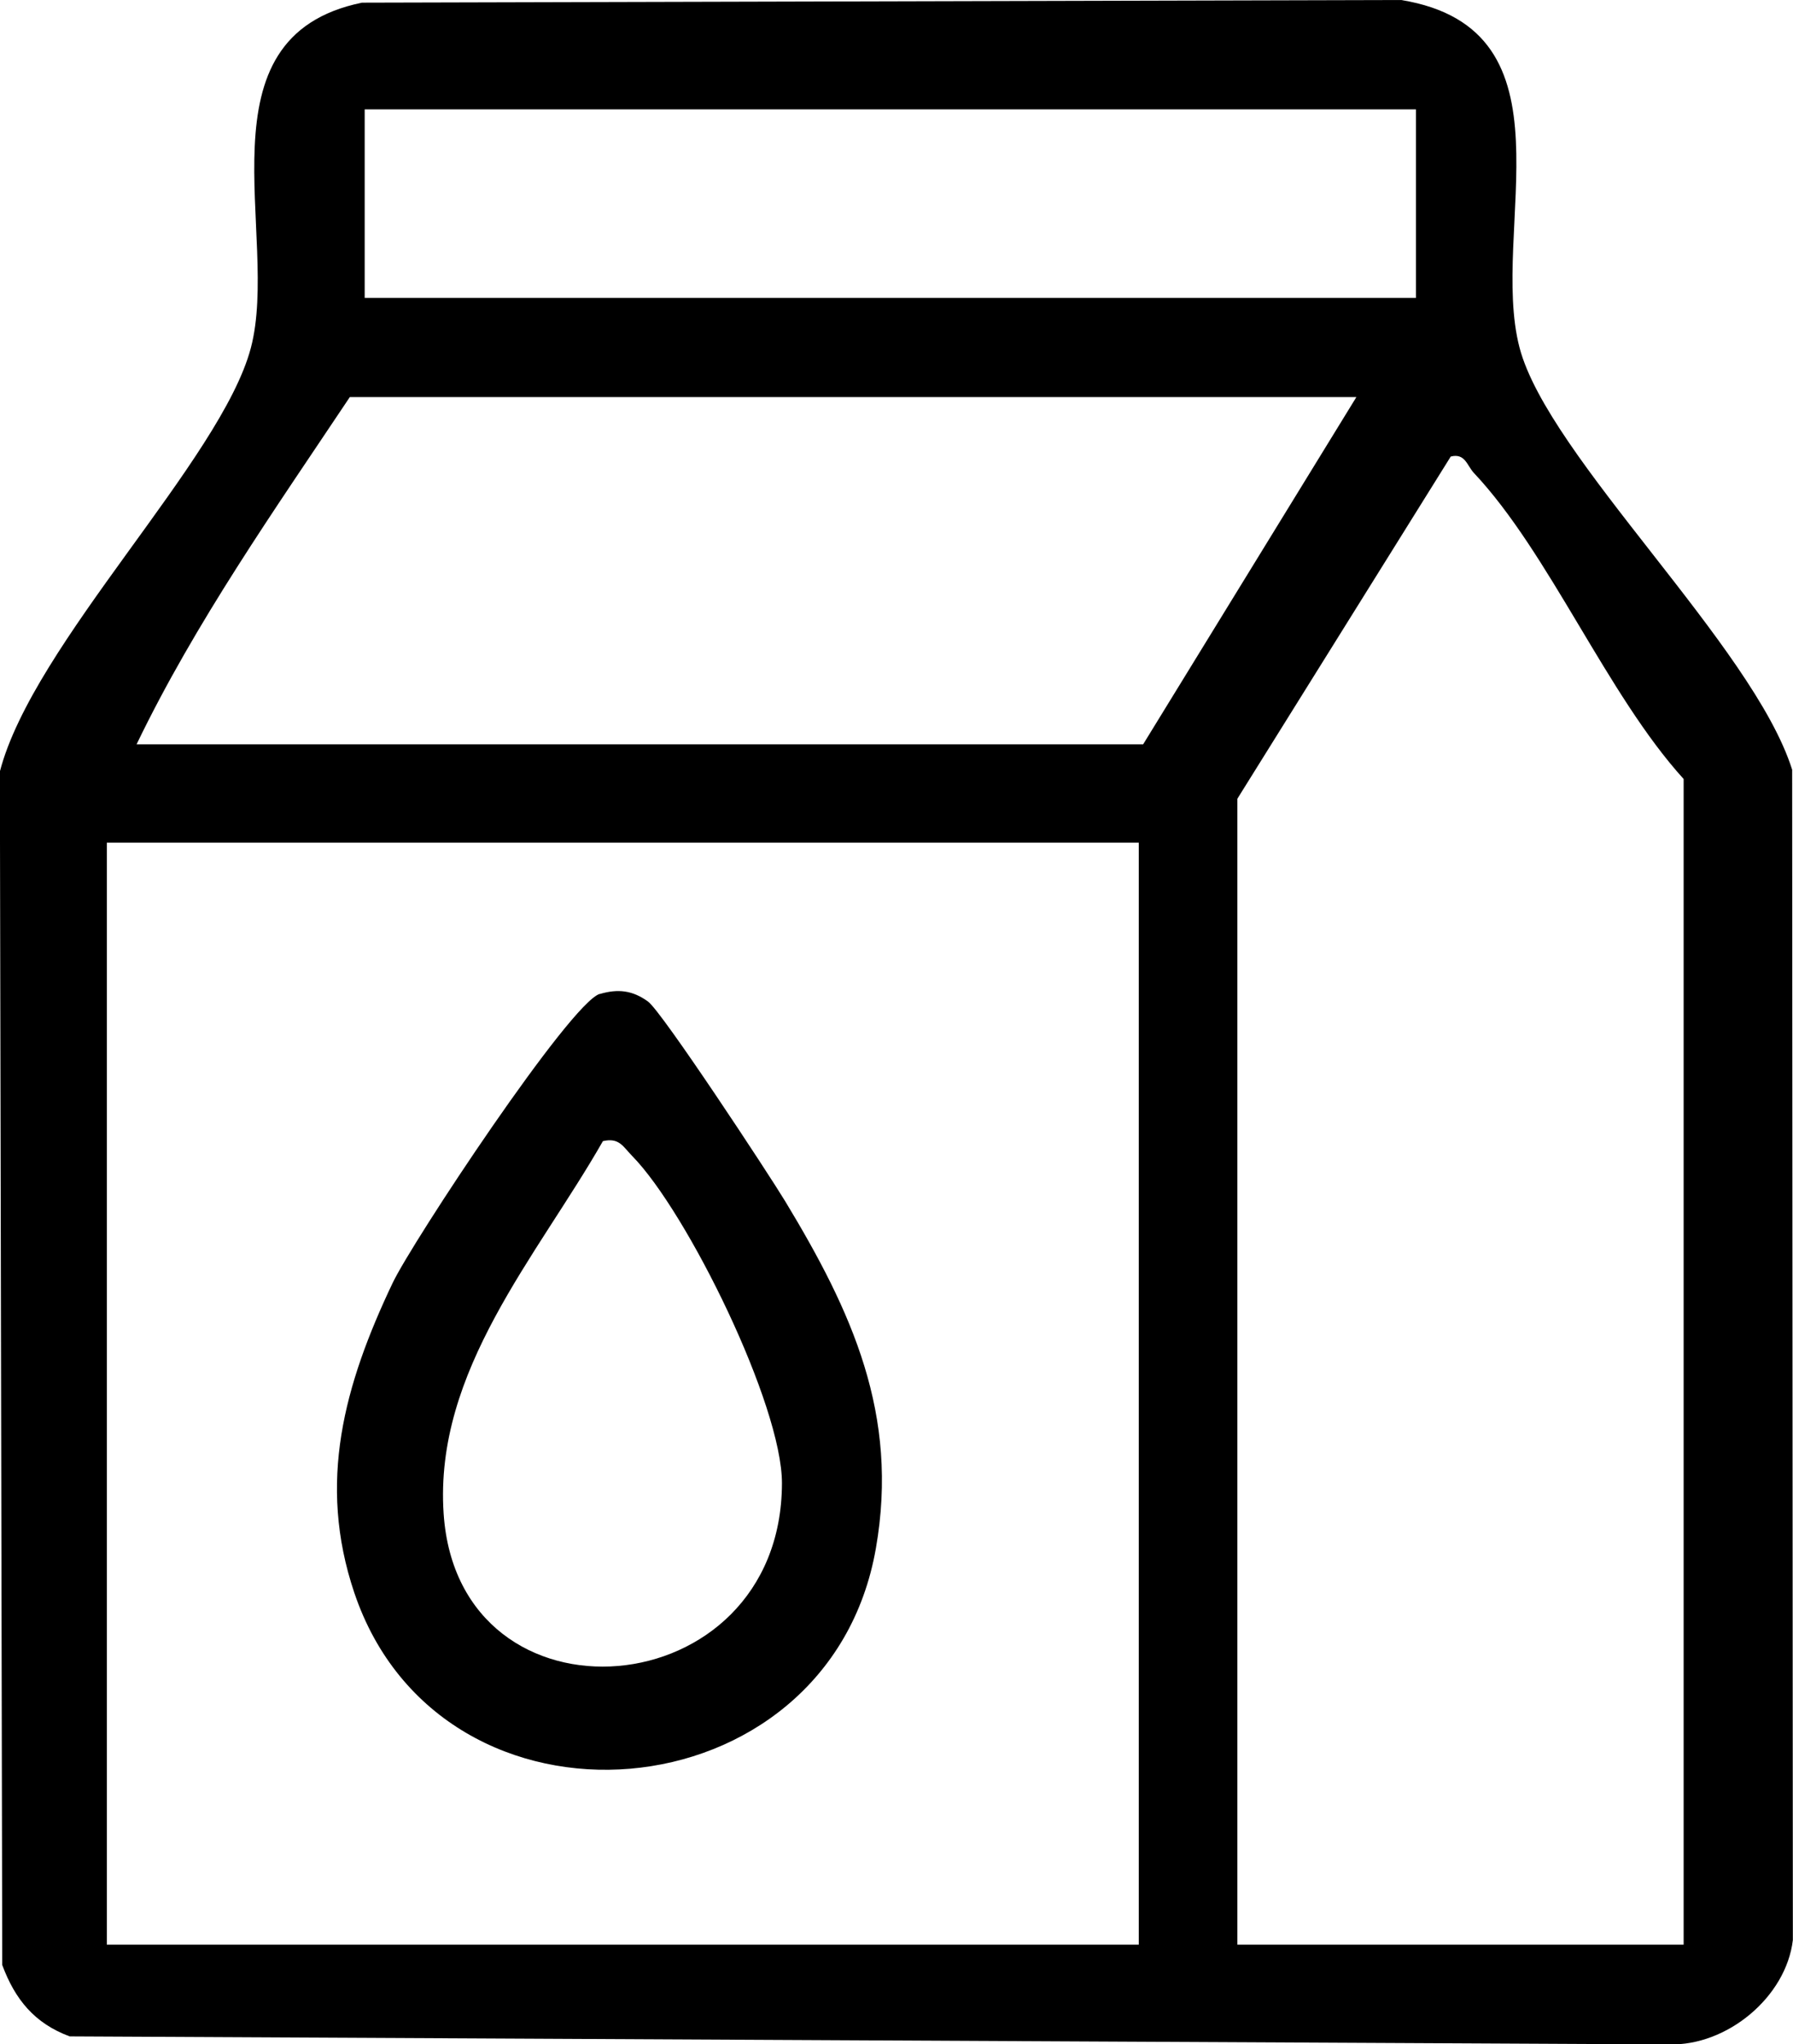
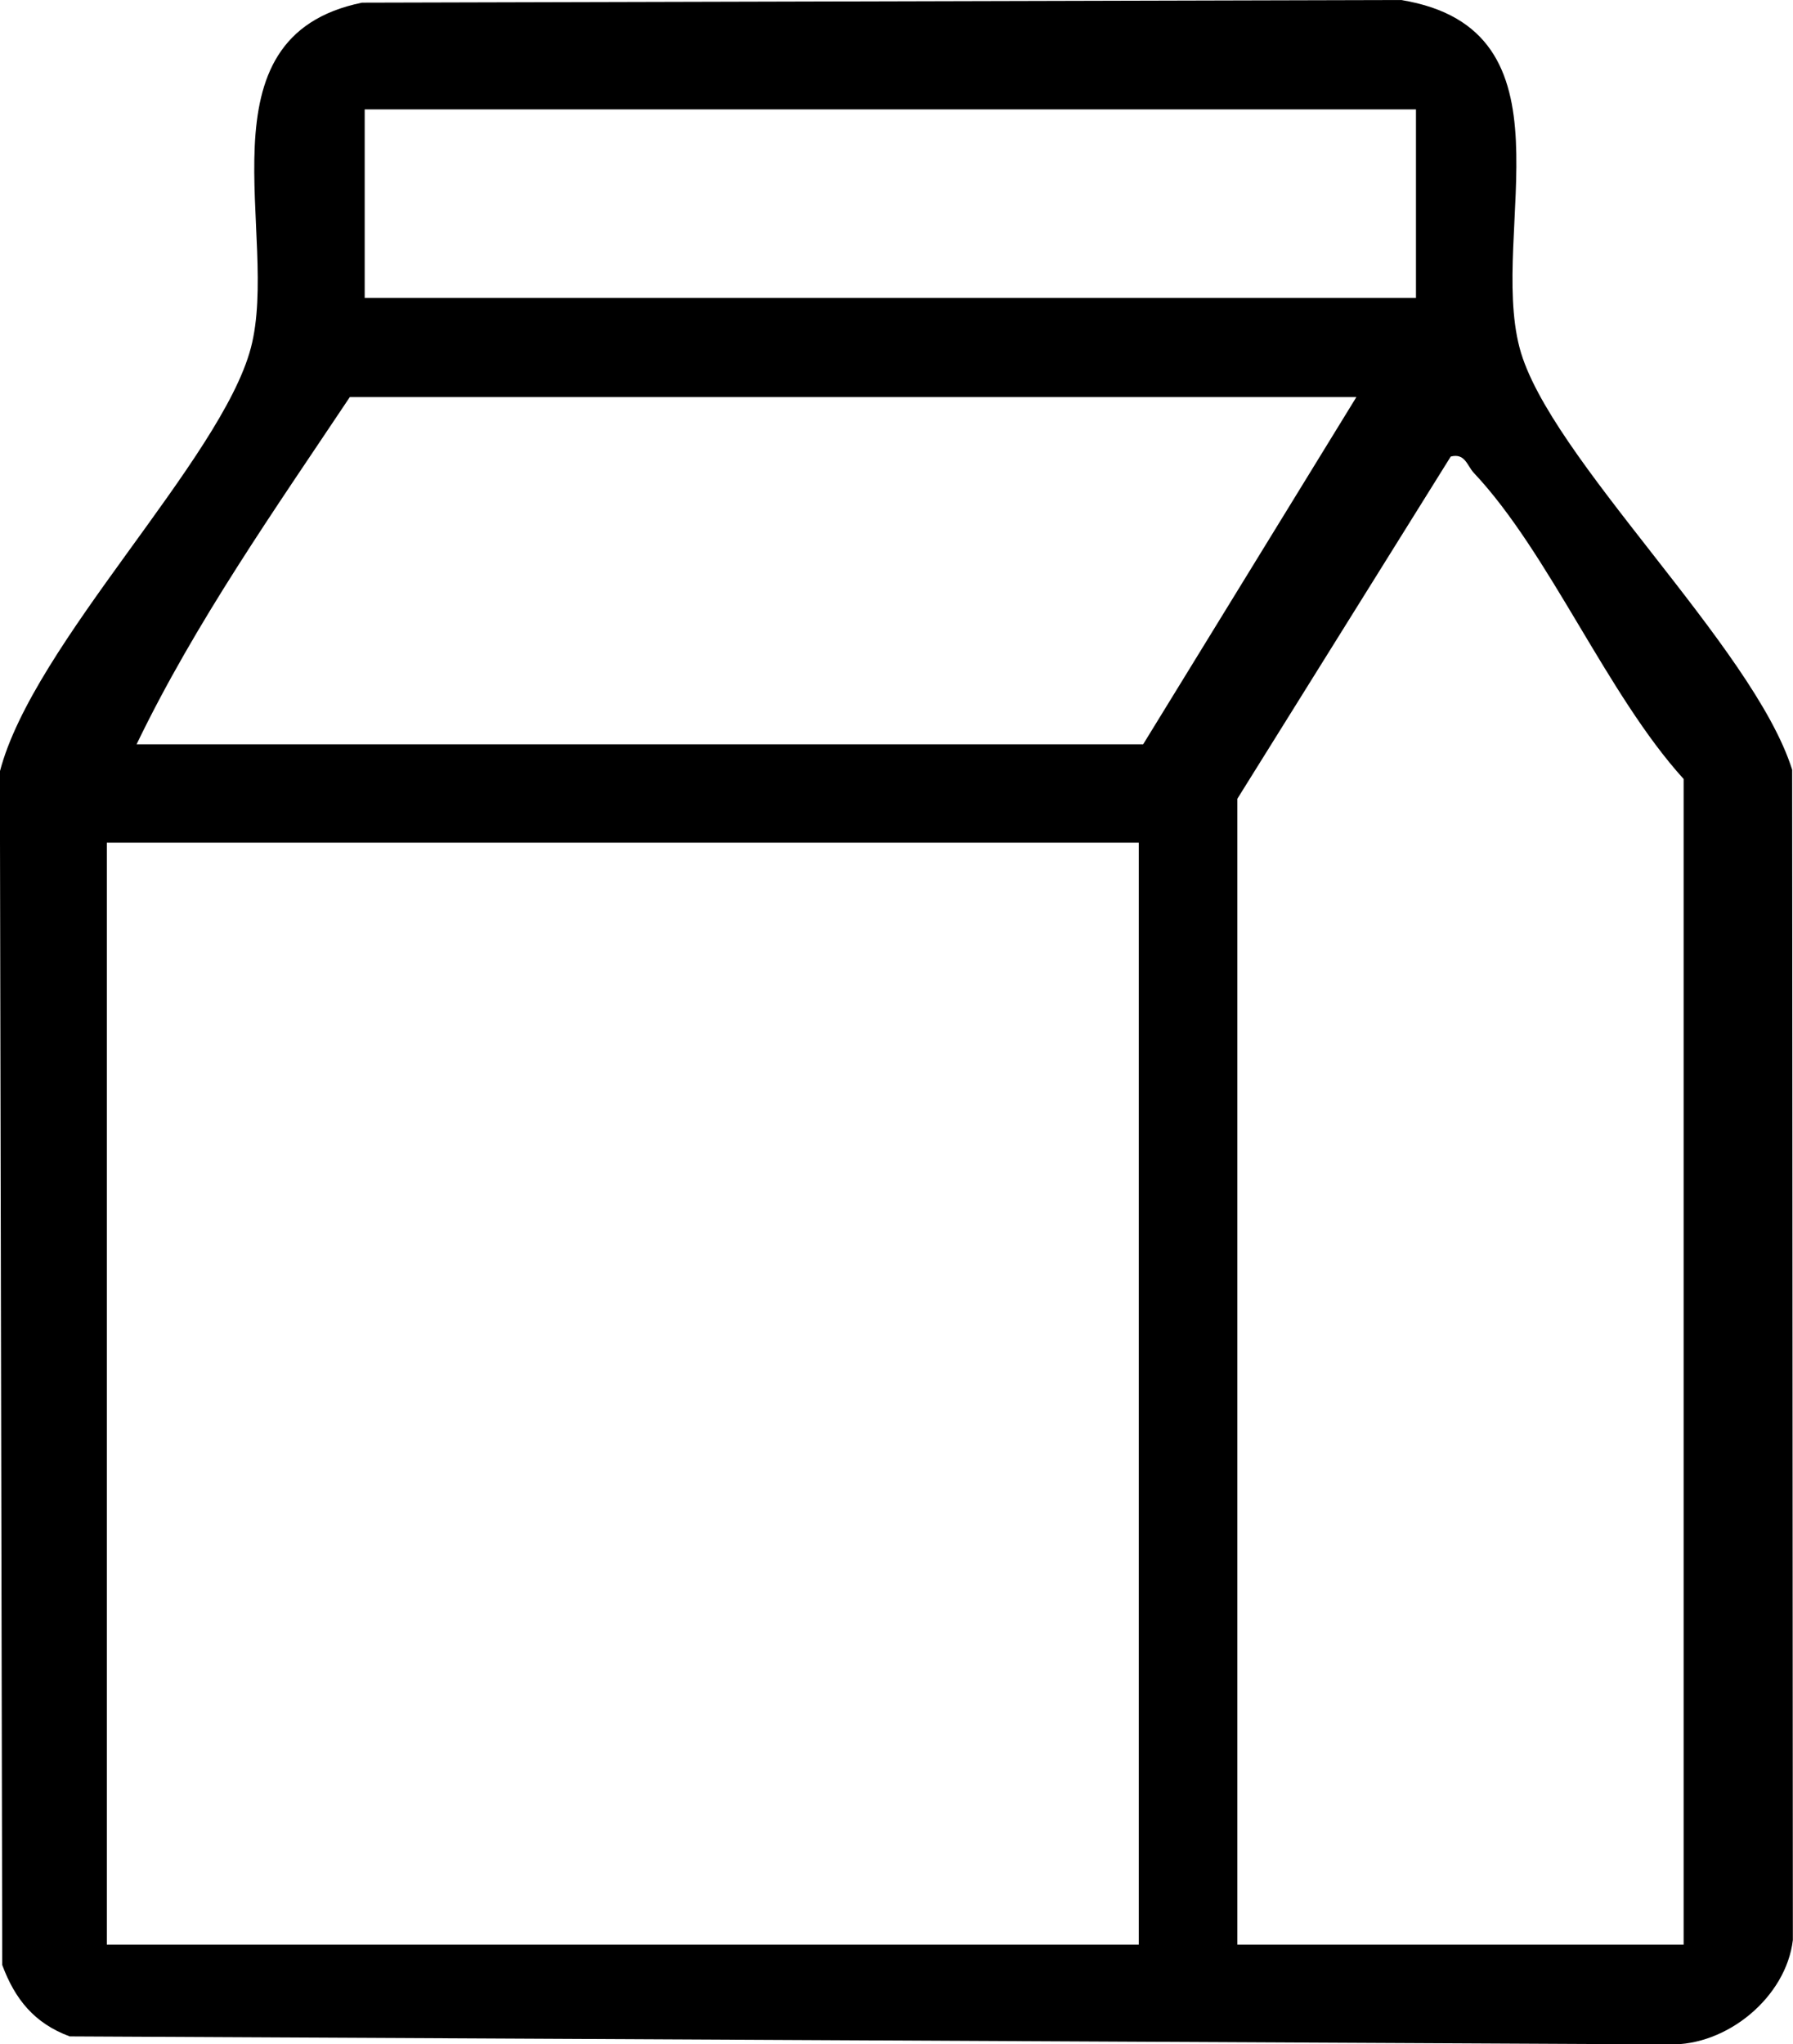
<svg xmlns="http://www.w3.org/2000/svg" viewBox="0 0 127.88 145.75">
  <path d="M25.82.19 99.93 0c12.77 2.09 6.24 16.4 8.45 24.8 2.05 7.79 16.66 21.25 19.44 30.08l.05 83.44c-.48 4.06-4.69 7.56-8.83 7.44l-114.07-.57c-2.51-.93-3.9-2.64-4.81-5.09l-.17-85.09c2.37-9.13 15.79-22.22 17.9-30.2S13.88 2.63 25.82.19zm.19 7.61v13.44h74.98V7.8H26.01zm70.73 20.51H24.95c-5.36 8.03-11.01 16.05-15.21 24.76h71.79l15.21-24.76zm23.34 110.34V55.54c-5.47-6.02-9.58-16.11-14.96-21.82-.49-.52-.62-1.43-1.65-1.17l-15.22 24.4v81.7h31.83zM81.21 60.08H7.62v78.57h73.6V60.08z" />
-   <path d="M42.78 70.87c1.28-.38 2.33-.27 3.44.54 1 .73 8.59 12.27 9.79 14.25 4.74 7.84 8.13 15.19 6.46 24.73-3.36 19.26-30.98 21.59-37.2 3.17-2.65-7.86-.72-14.82 2.73-22.08 1.42-2.98 12.68-20 14.78-20.62zM43 81.36c-4.69 8.22-12.04 16.37-11.36 26.55 1.05 15.77 24.09 13.93 24.13-2.15.01-5.6-6.76-19.34-10.67-23.33-.67-.68-.93-1.34-2.1-1.07z" />
</svg>